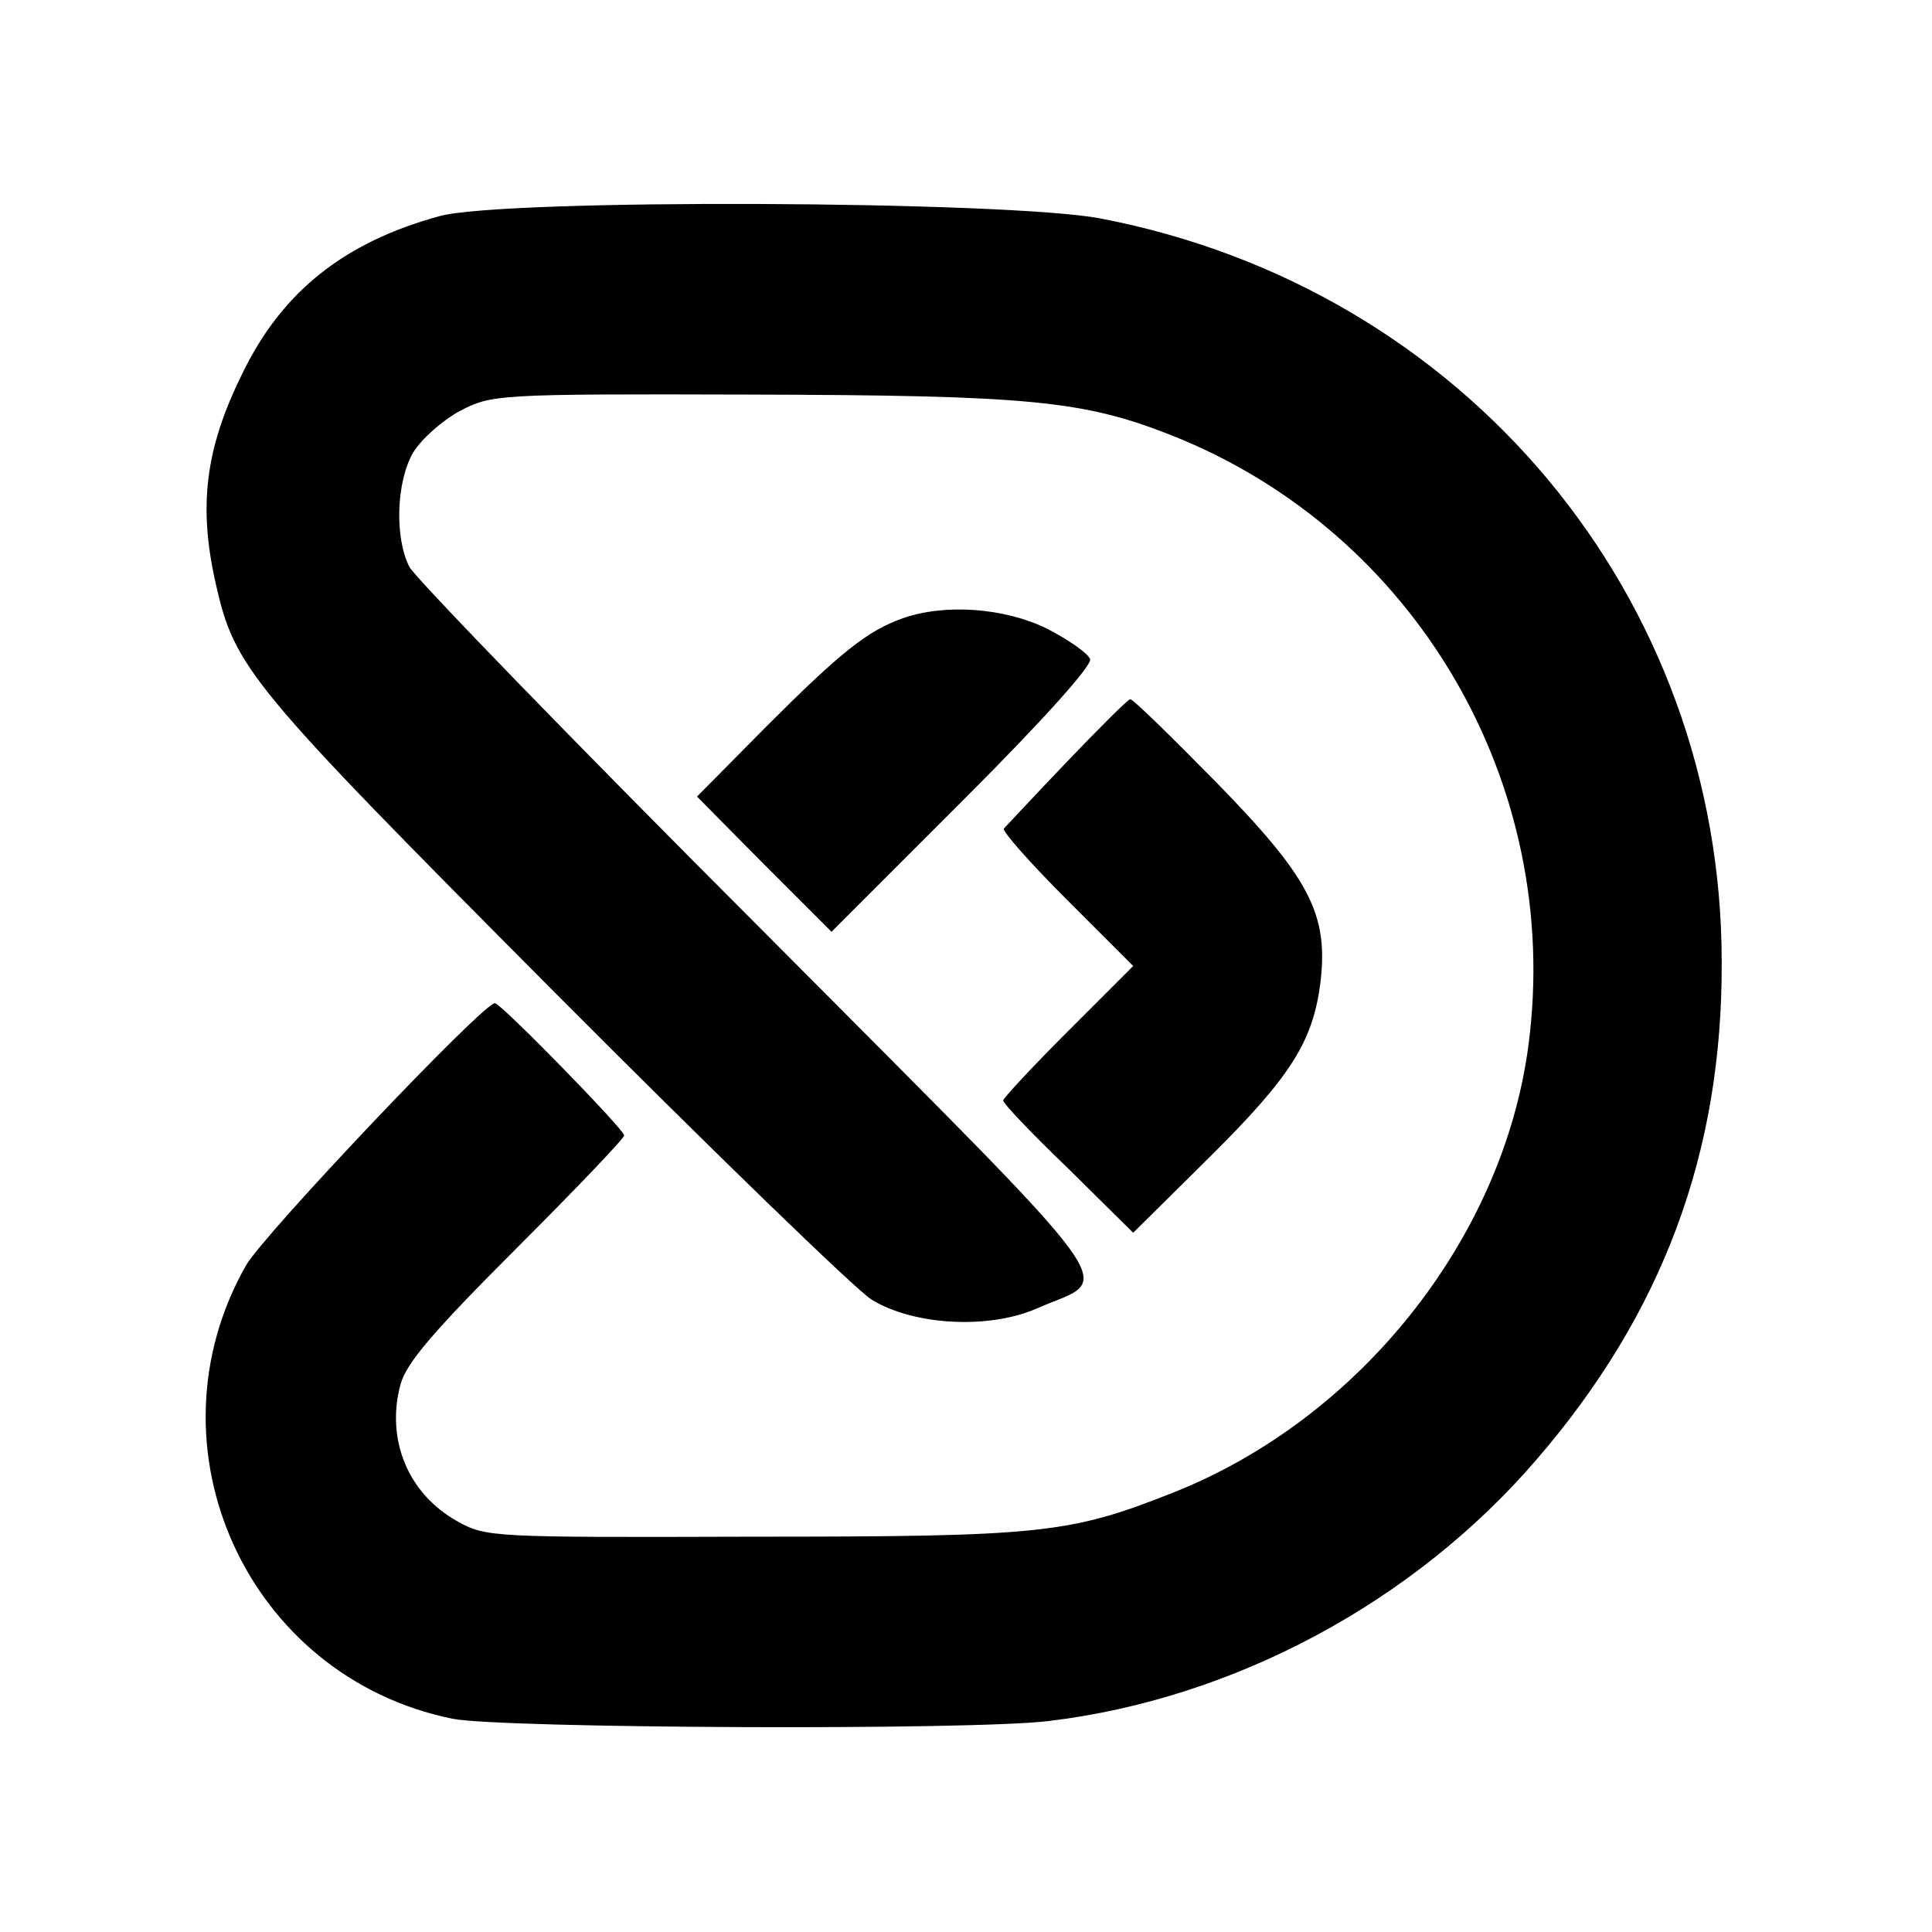
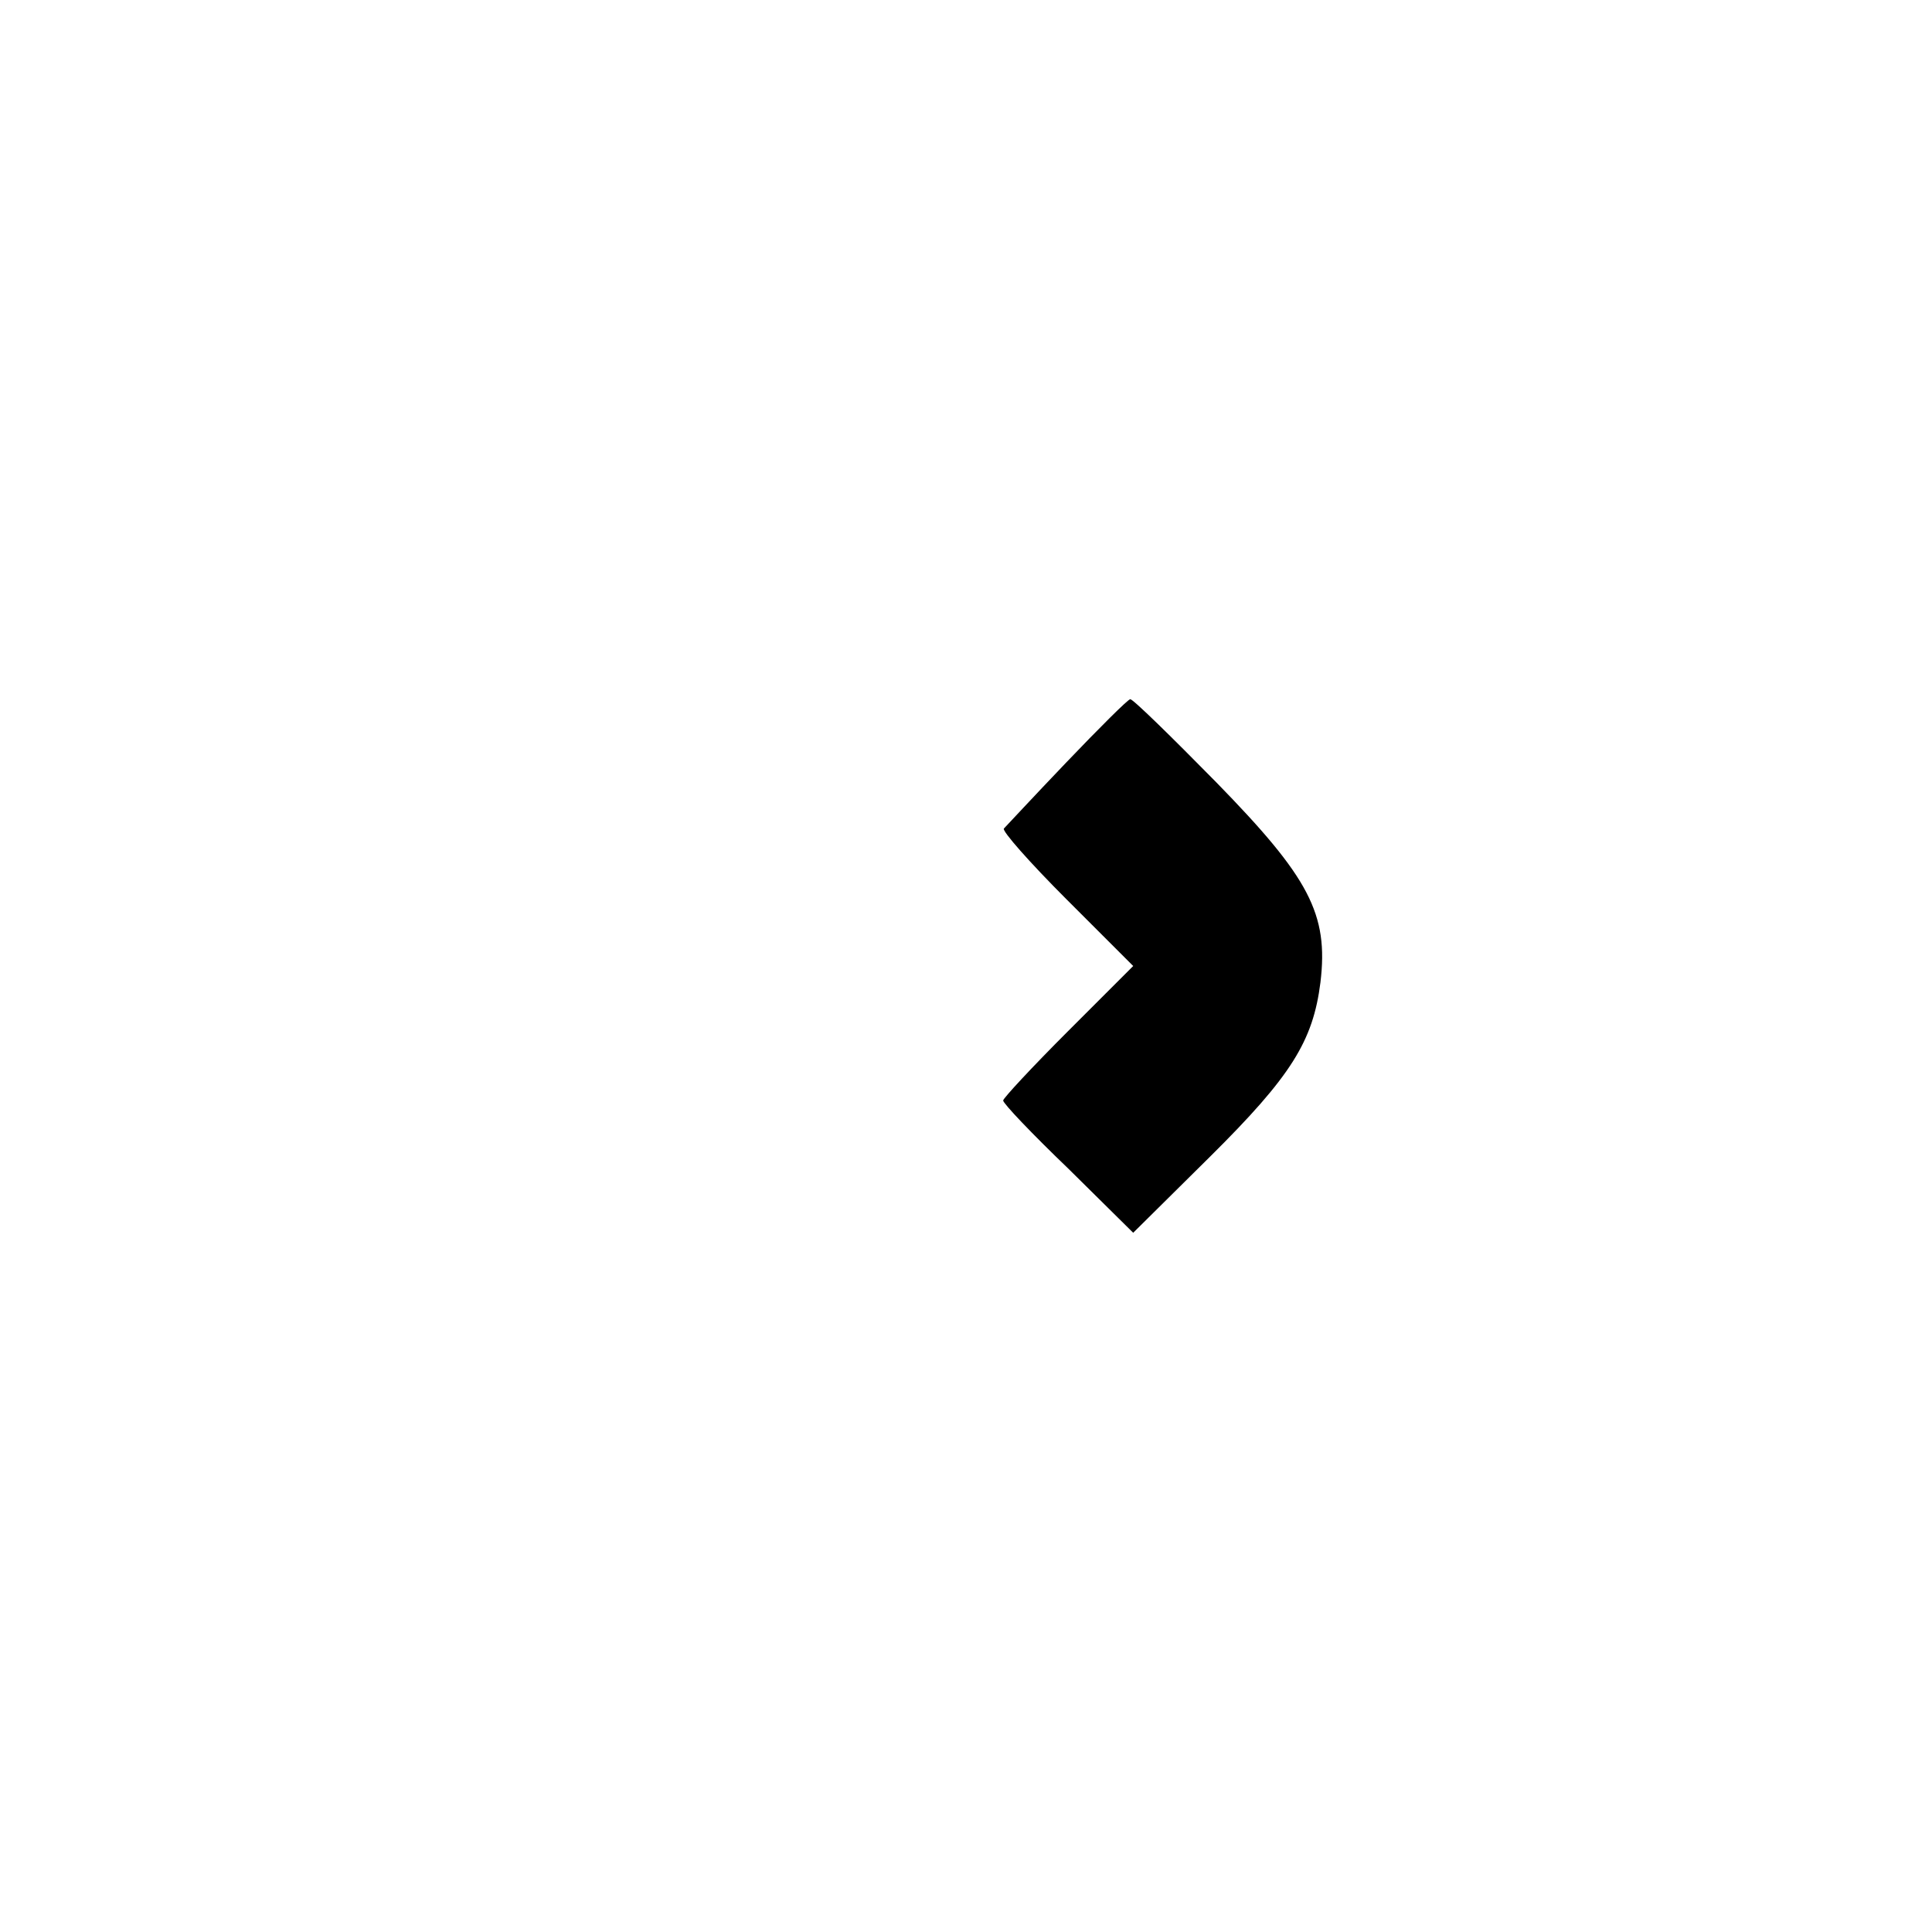
<svg xmlns="http://www.w3.org/2000/svg" version="1.0" width="260pt" height="260pt" viewBox="0 0 260 260" preserveAspectRatio="xMidYMid meet">
  <g transform="translate(0,260) scale(0.1,-0.1)" fill="#000000" stroke="none">
-     <path d="M591 2309 c-128 -35 -212 -102 -265 -212 -50 -101 -59 -178 -36 -281 26 -115 42 -135 454 -549 215 -216 408 -403 429 -416 57 -35 158 -40 222 -12 104 46 138 -1 -372 512 -252 252 -464 471 -472 486 -20 39 -18 114 5 154 11 18 39 43 63 56 43 22 47 23 390 22 377 -1 449 -8 568 -55 328 -130 526 -469 480 -820 -34 -261 -228 -504 -479 -603 -139 -55 -176 -59 -565 -59 -351 -1 -359 -1 -398 21 -66 37 -96 110 -76 184 8 29 44 71 156 183 80 80 145 148 145 152 0 8 -166 178 -174 178 -16 0 -310 -310 -335 -353 -139 -245 2 -554 278 -610 64 -13 700 -16 803 -3 249 30 491 160 656 352 169 196 250 412 249 669 0 493 -346 907 -836 1001 -125 24 -806 27 -890 3z" />
-     <path d="M1215 1768 c-48 -17 -84 -46 -184 -146 l-93 -94 90 -91 91 -91 177 177 c111 111 174 182 171 190 -3 8 -29 26 -58 41 -57 28 -137 34 -194 14z" />
    <path d="M1435 1574 c-44 -46 -82 -87 -84 -89 -3 -3 35 -46 84 -95 l90 -90 -88 -88 c-48 -48 -87 -90 -87 -93 0 -4 39 -45 88 -92 l87 -86 103 102 c110 109 139 156 149 235 11 92 -15 141 -140 269 -61 62 -113 113 -116 112 -3 0 -42 -39 -86 -85z" />
  </g>
</svg>